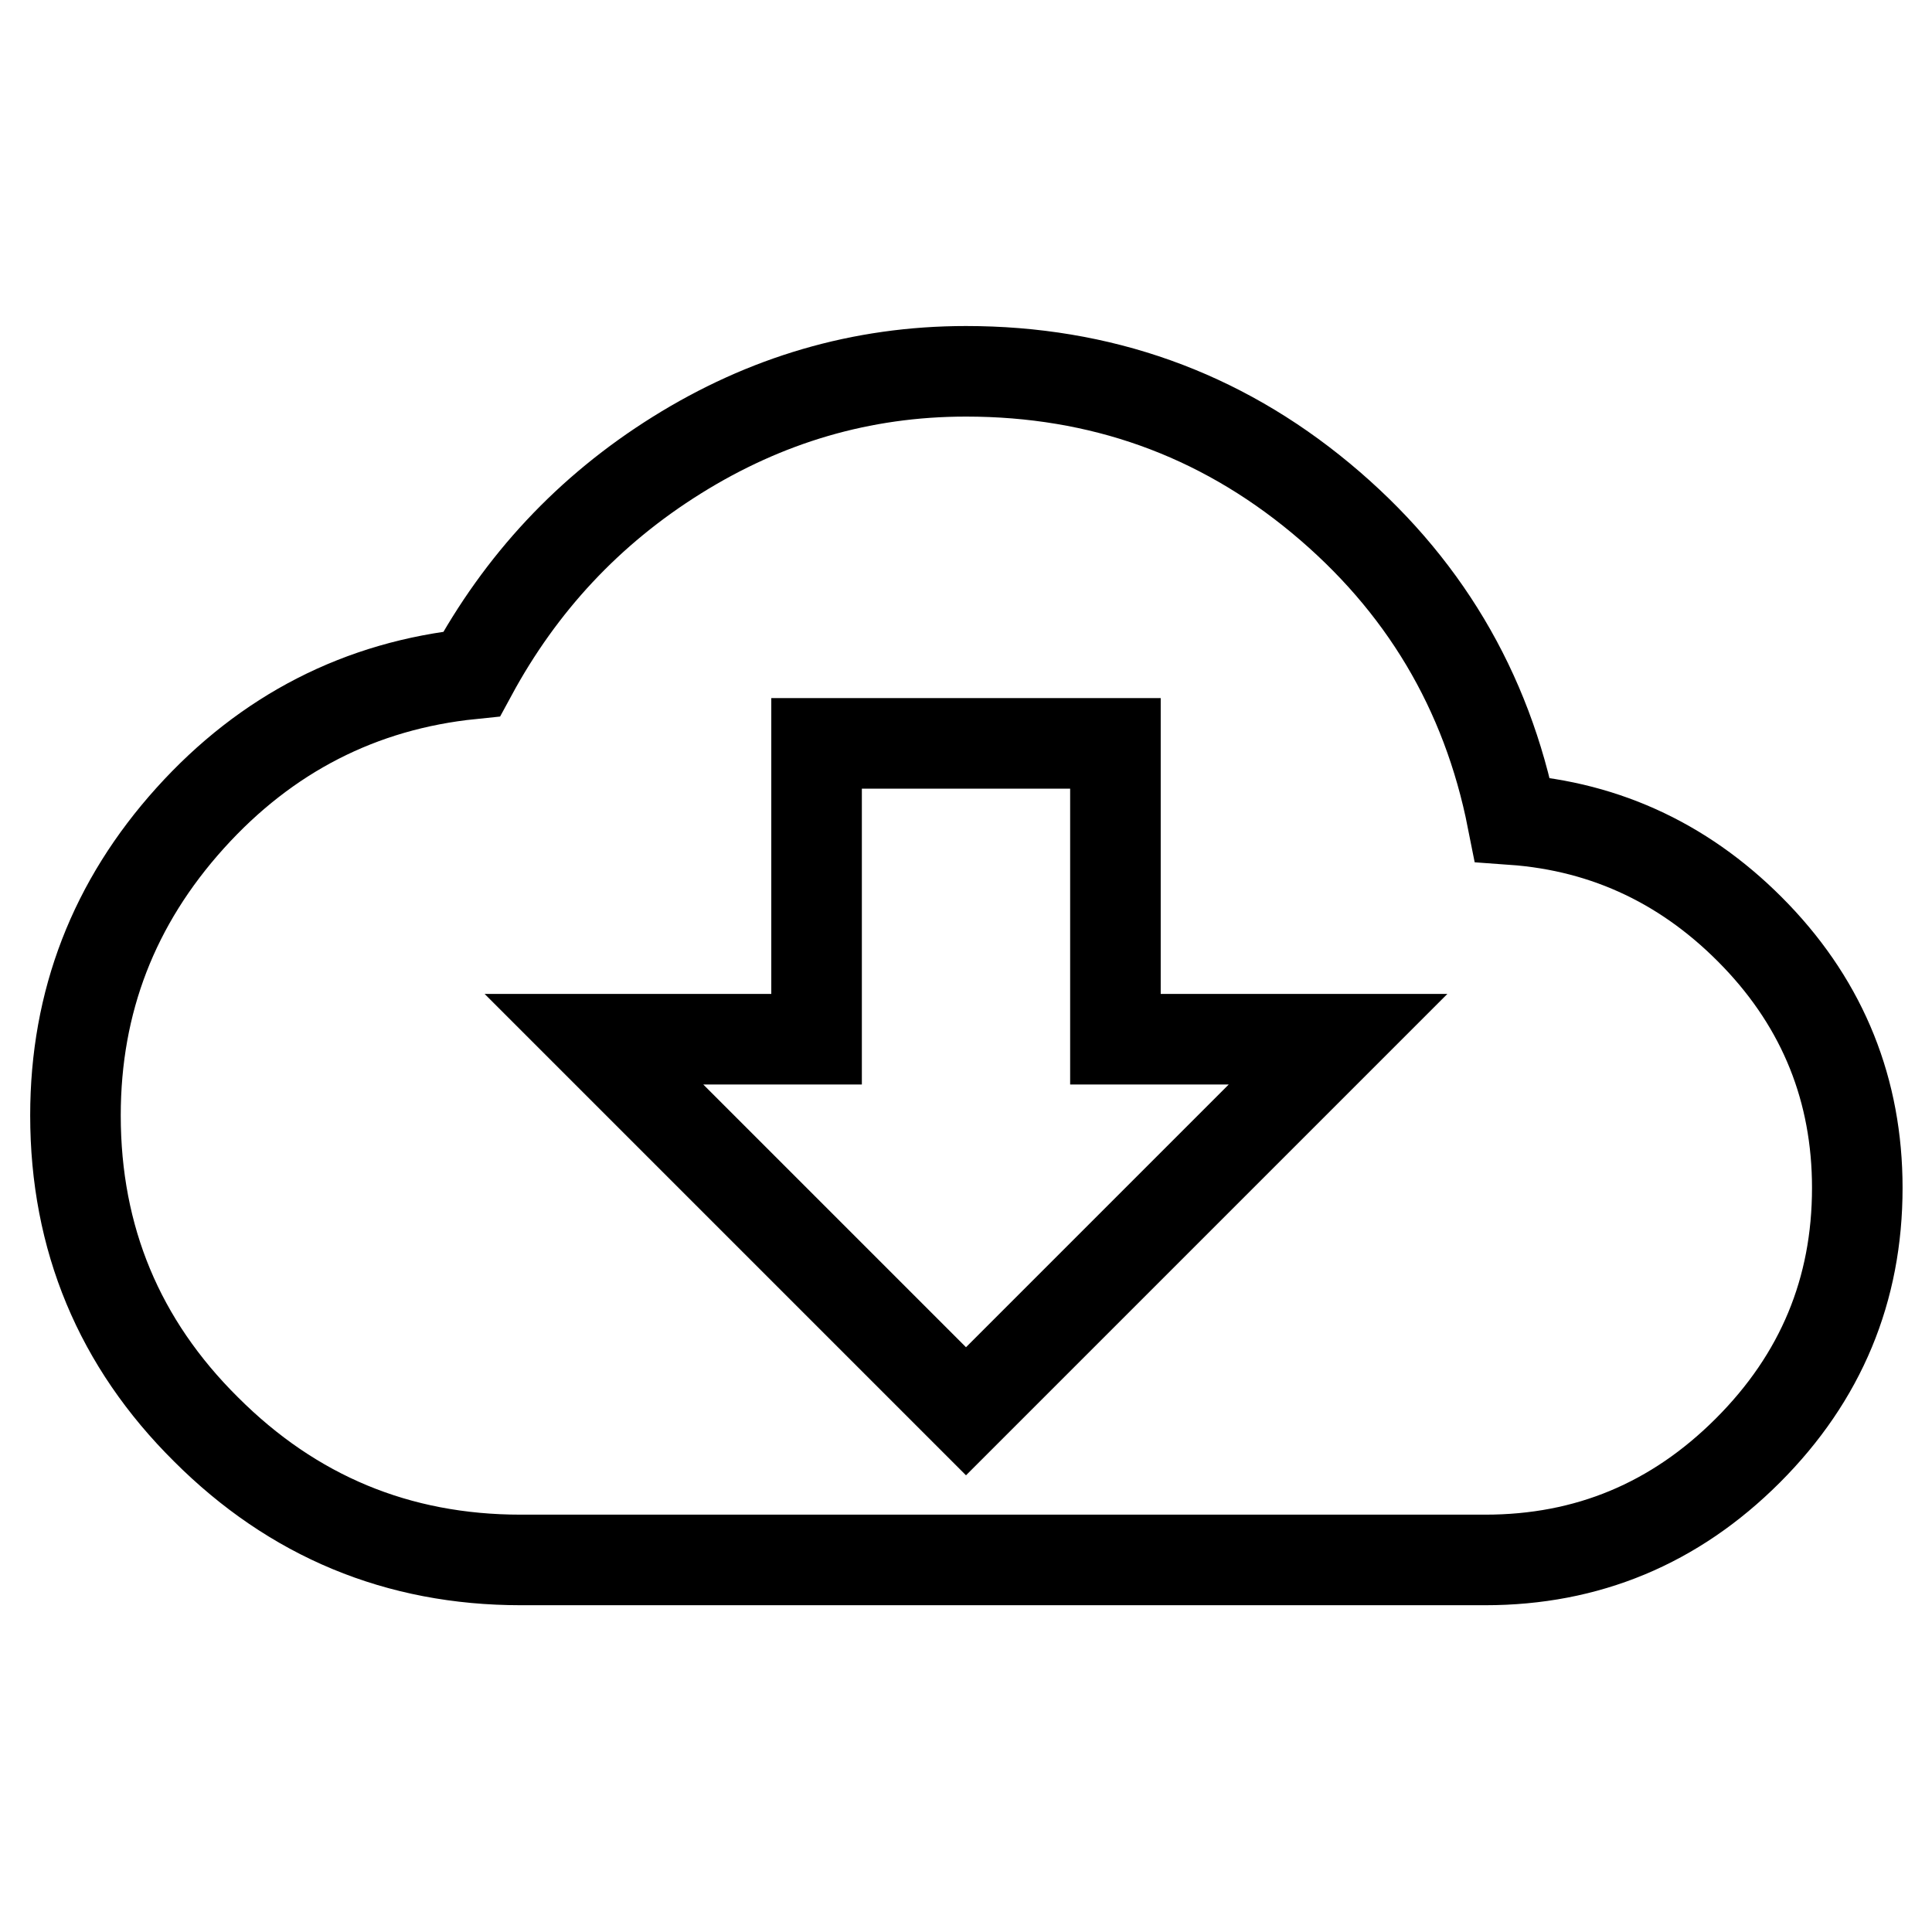
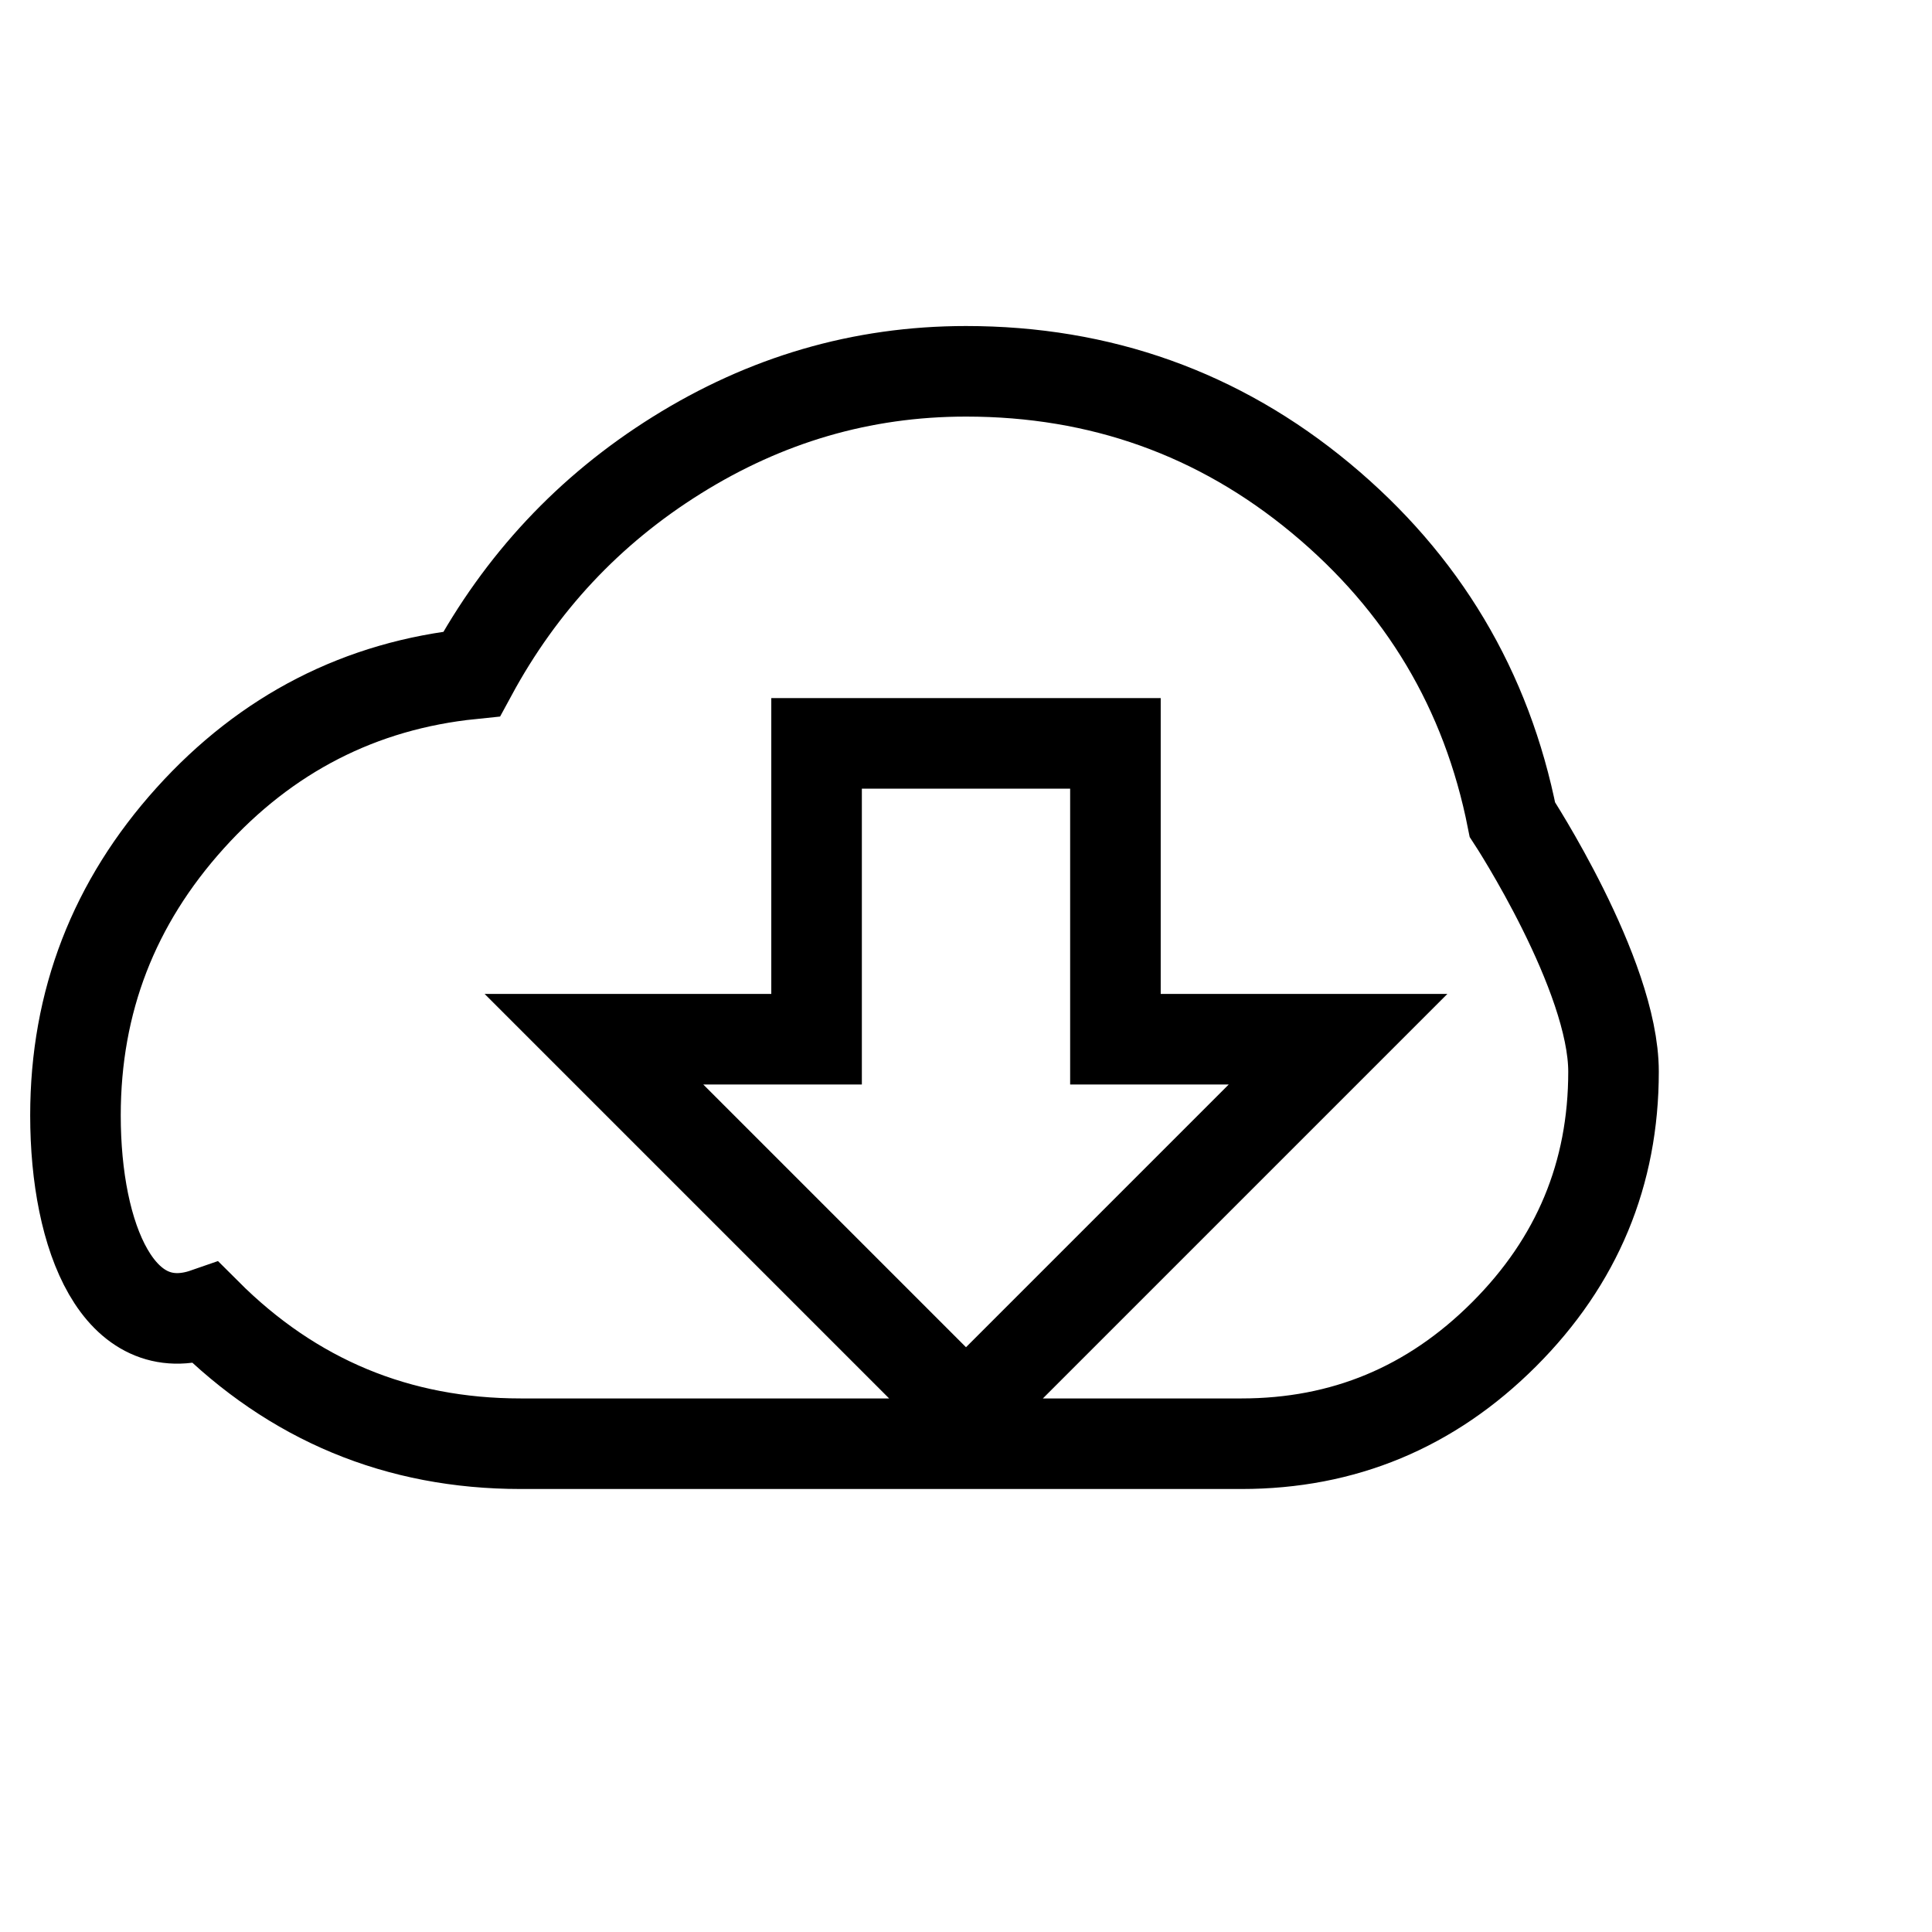
<svg xmlns="http://www.w3.org/2000/svg" version="1.1" x="0px" y="0px" viewBox="0 0 256 256" enable-background="new 0 0 256 256" xml:space="preserve">
  <g>
-     <path stroke-width="12" fill-opacity="0" stroke="#000000" d="M177.3,137.7h-29.5V98.5h-39.6v39.2H78.7L128,187L177.3,137.7z M200.4,108.6c12.6,0.9,23.4,6.1,32.3,15.4 s13.4,20.5,13.4,33.4c0,13.5-4.8,25.1-14.5,34.8c-9.7,9.7-21.3,14.5-34.8,14.5H69c-16.3,0-30.2-5.8-41.7-17.3 C15.8,178,10,164.1,10,147.8c0-15.1,5.1-28.2,15.2-39.4s22.6-17.6,37.3-19.1c6.5-12,15.5-21.7,27.2-29s24.4-11.1,38.3-11.1 c17.8,0,33.5,5.6,47,16.8C188.5,77.2,197,91.4,200.4,108.6z" />
+     <path stroke-width="12" fill-opacity="0" stroke="#000000" d="M177.3,137.7h-29.5V98.5h-39.6v39.2H78.7L128,187L177.3,137.7z M200.4,108.6s13.4,20.5,13.4,33.4c0,13.5-4.8,25.1-14.5,34.8c-9.7,9.7-21.3,14.5-34.8,14.5H69c-16.3,0-30.2-5.8-41.7-17.3 C15.8,178,10,164.1,10,147.8c0-15.1,5.1-28.2,15.2-39.4s22.6-17.6,37.3-19.1c6.5-12,15.5-21.7,27.2-29s24.4-11.1,38.3-11.1 c17.8,0,33.5,5.6,47,16.8C188.5,77.2,197,91.4,200.4,108.6z" />
  </g>
</svg>